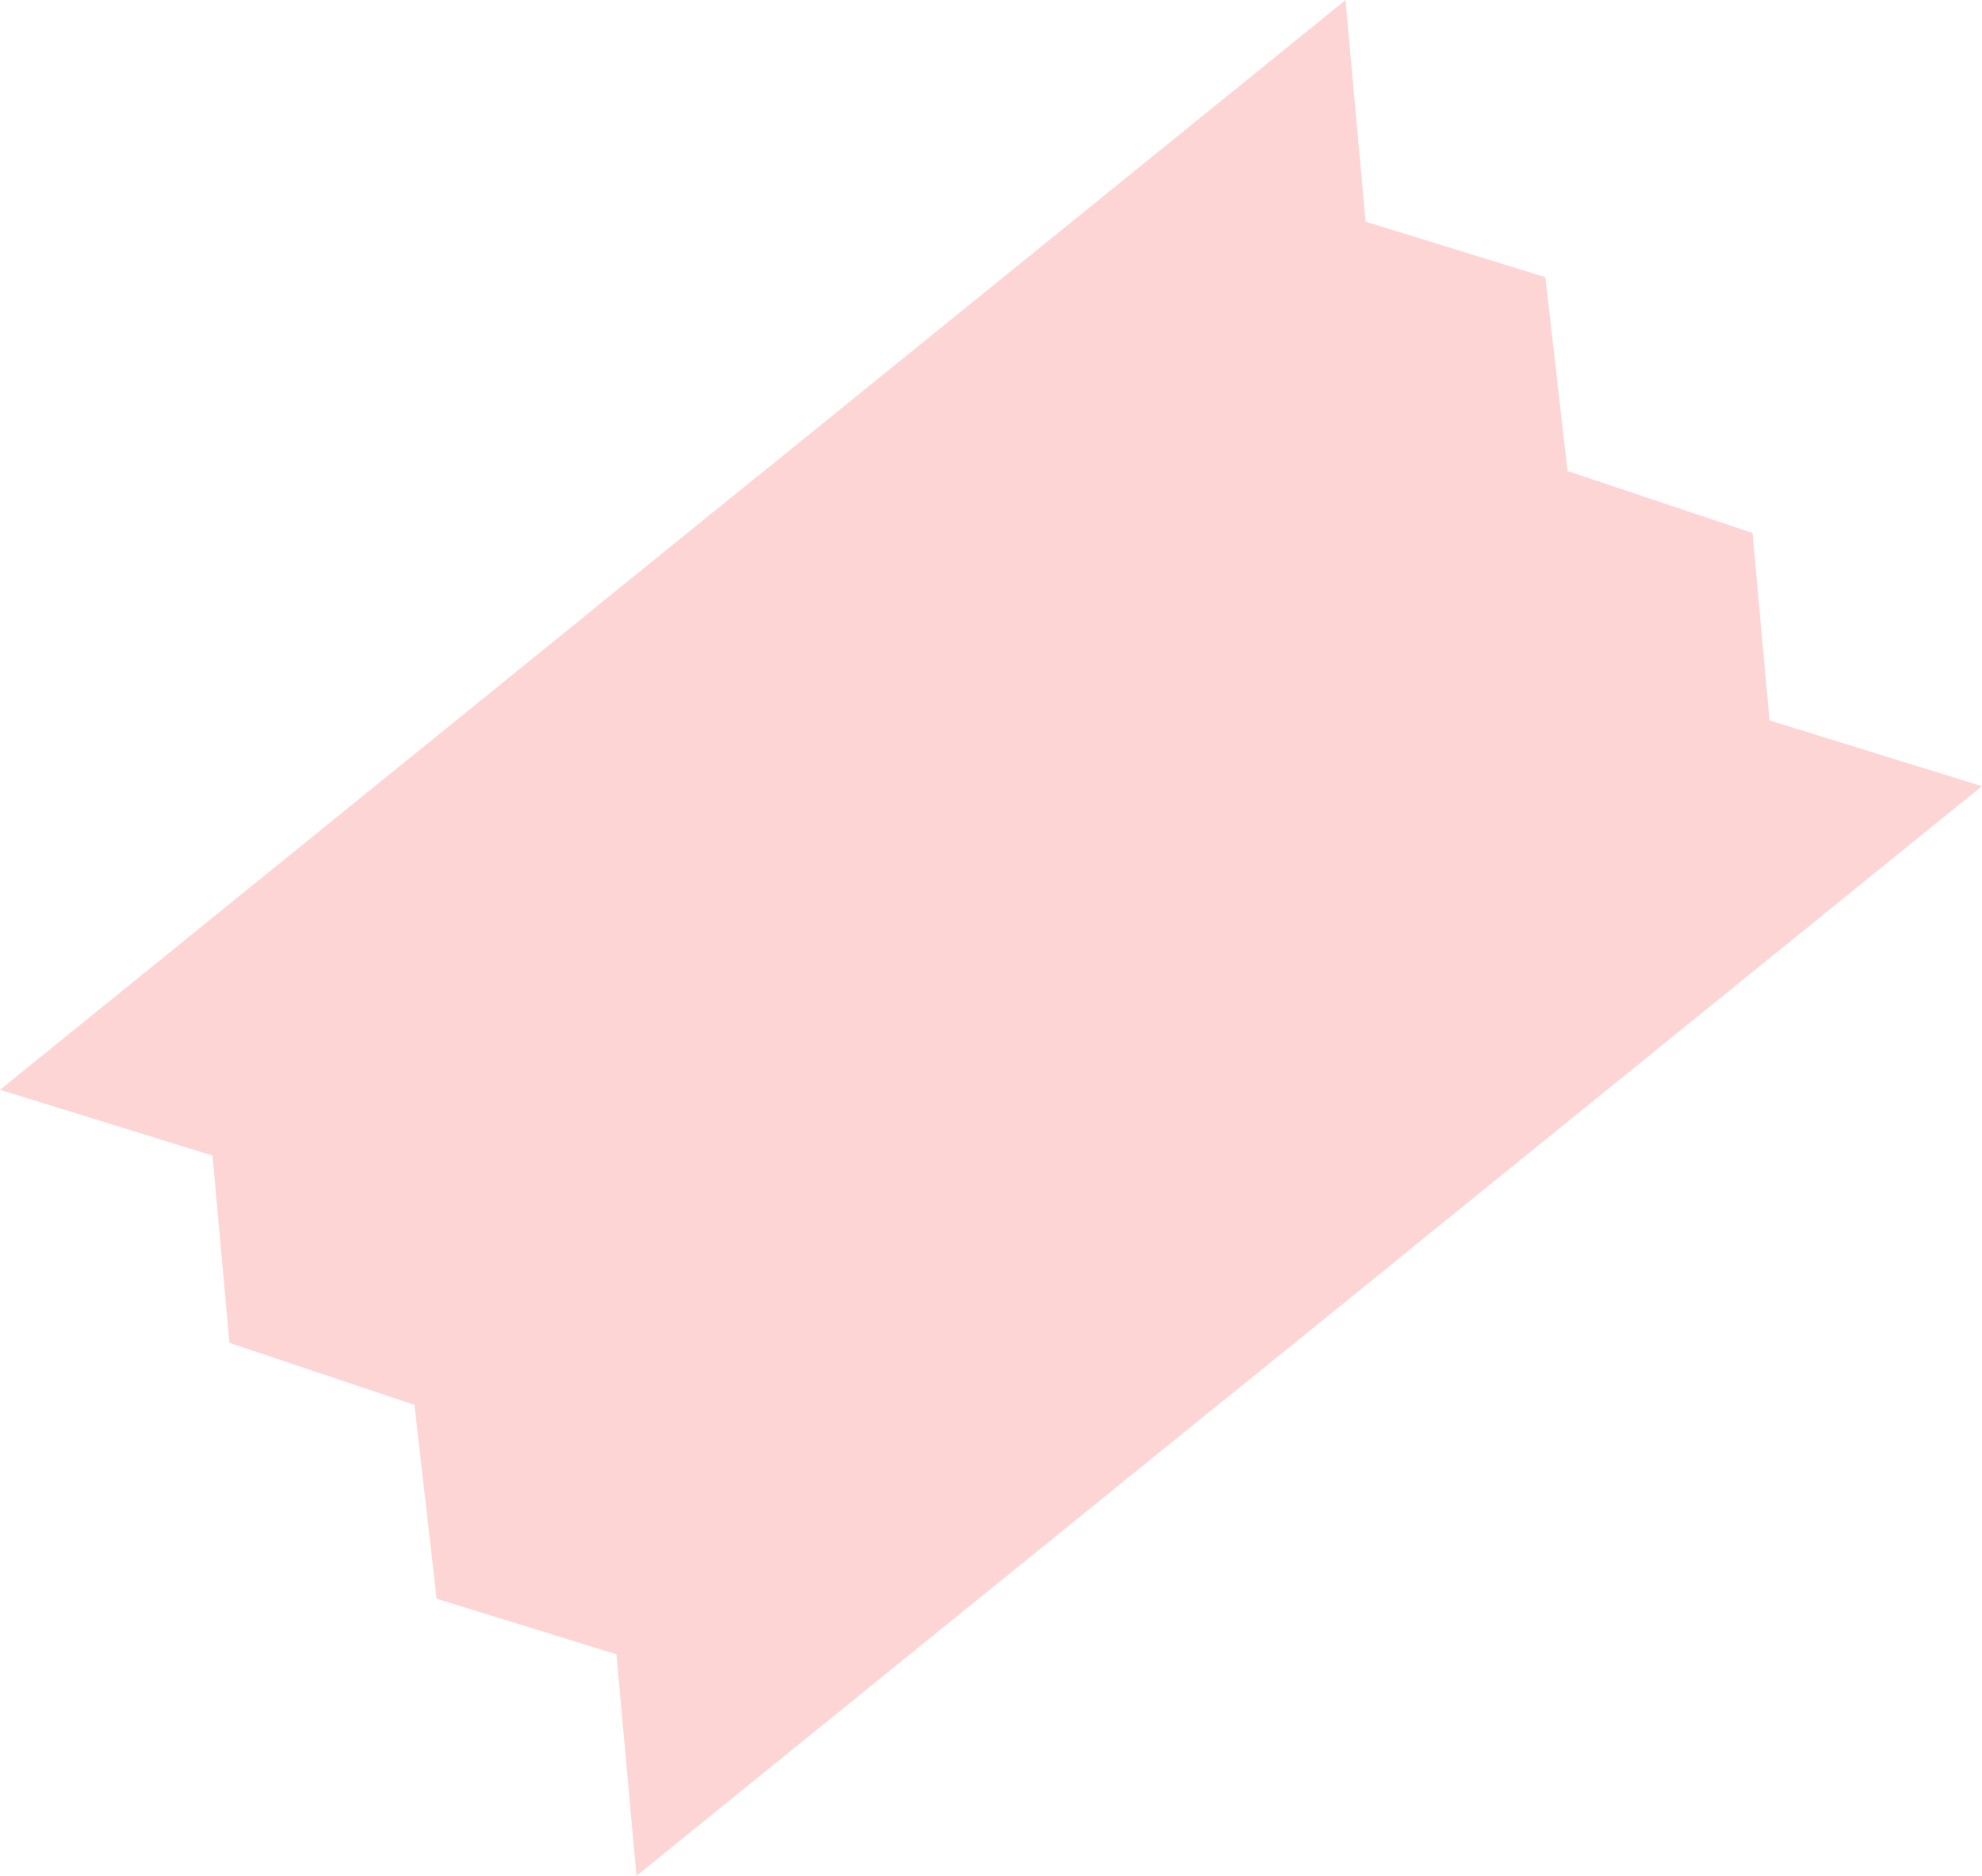
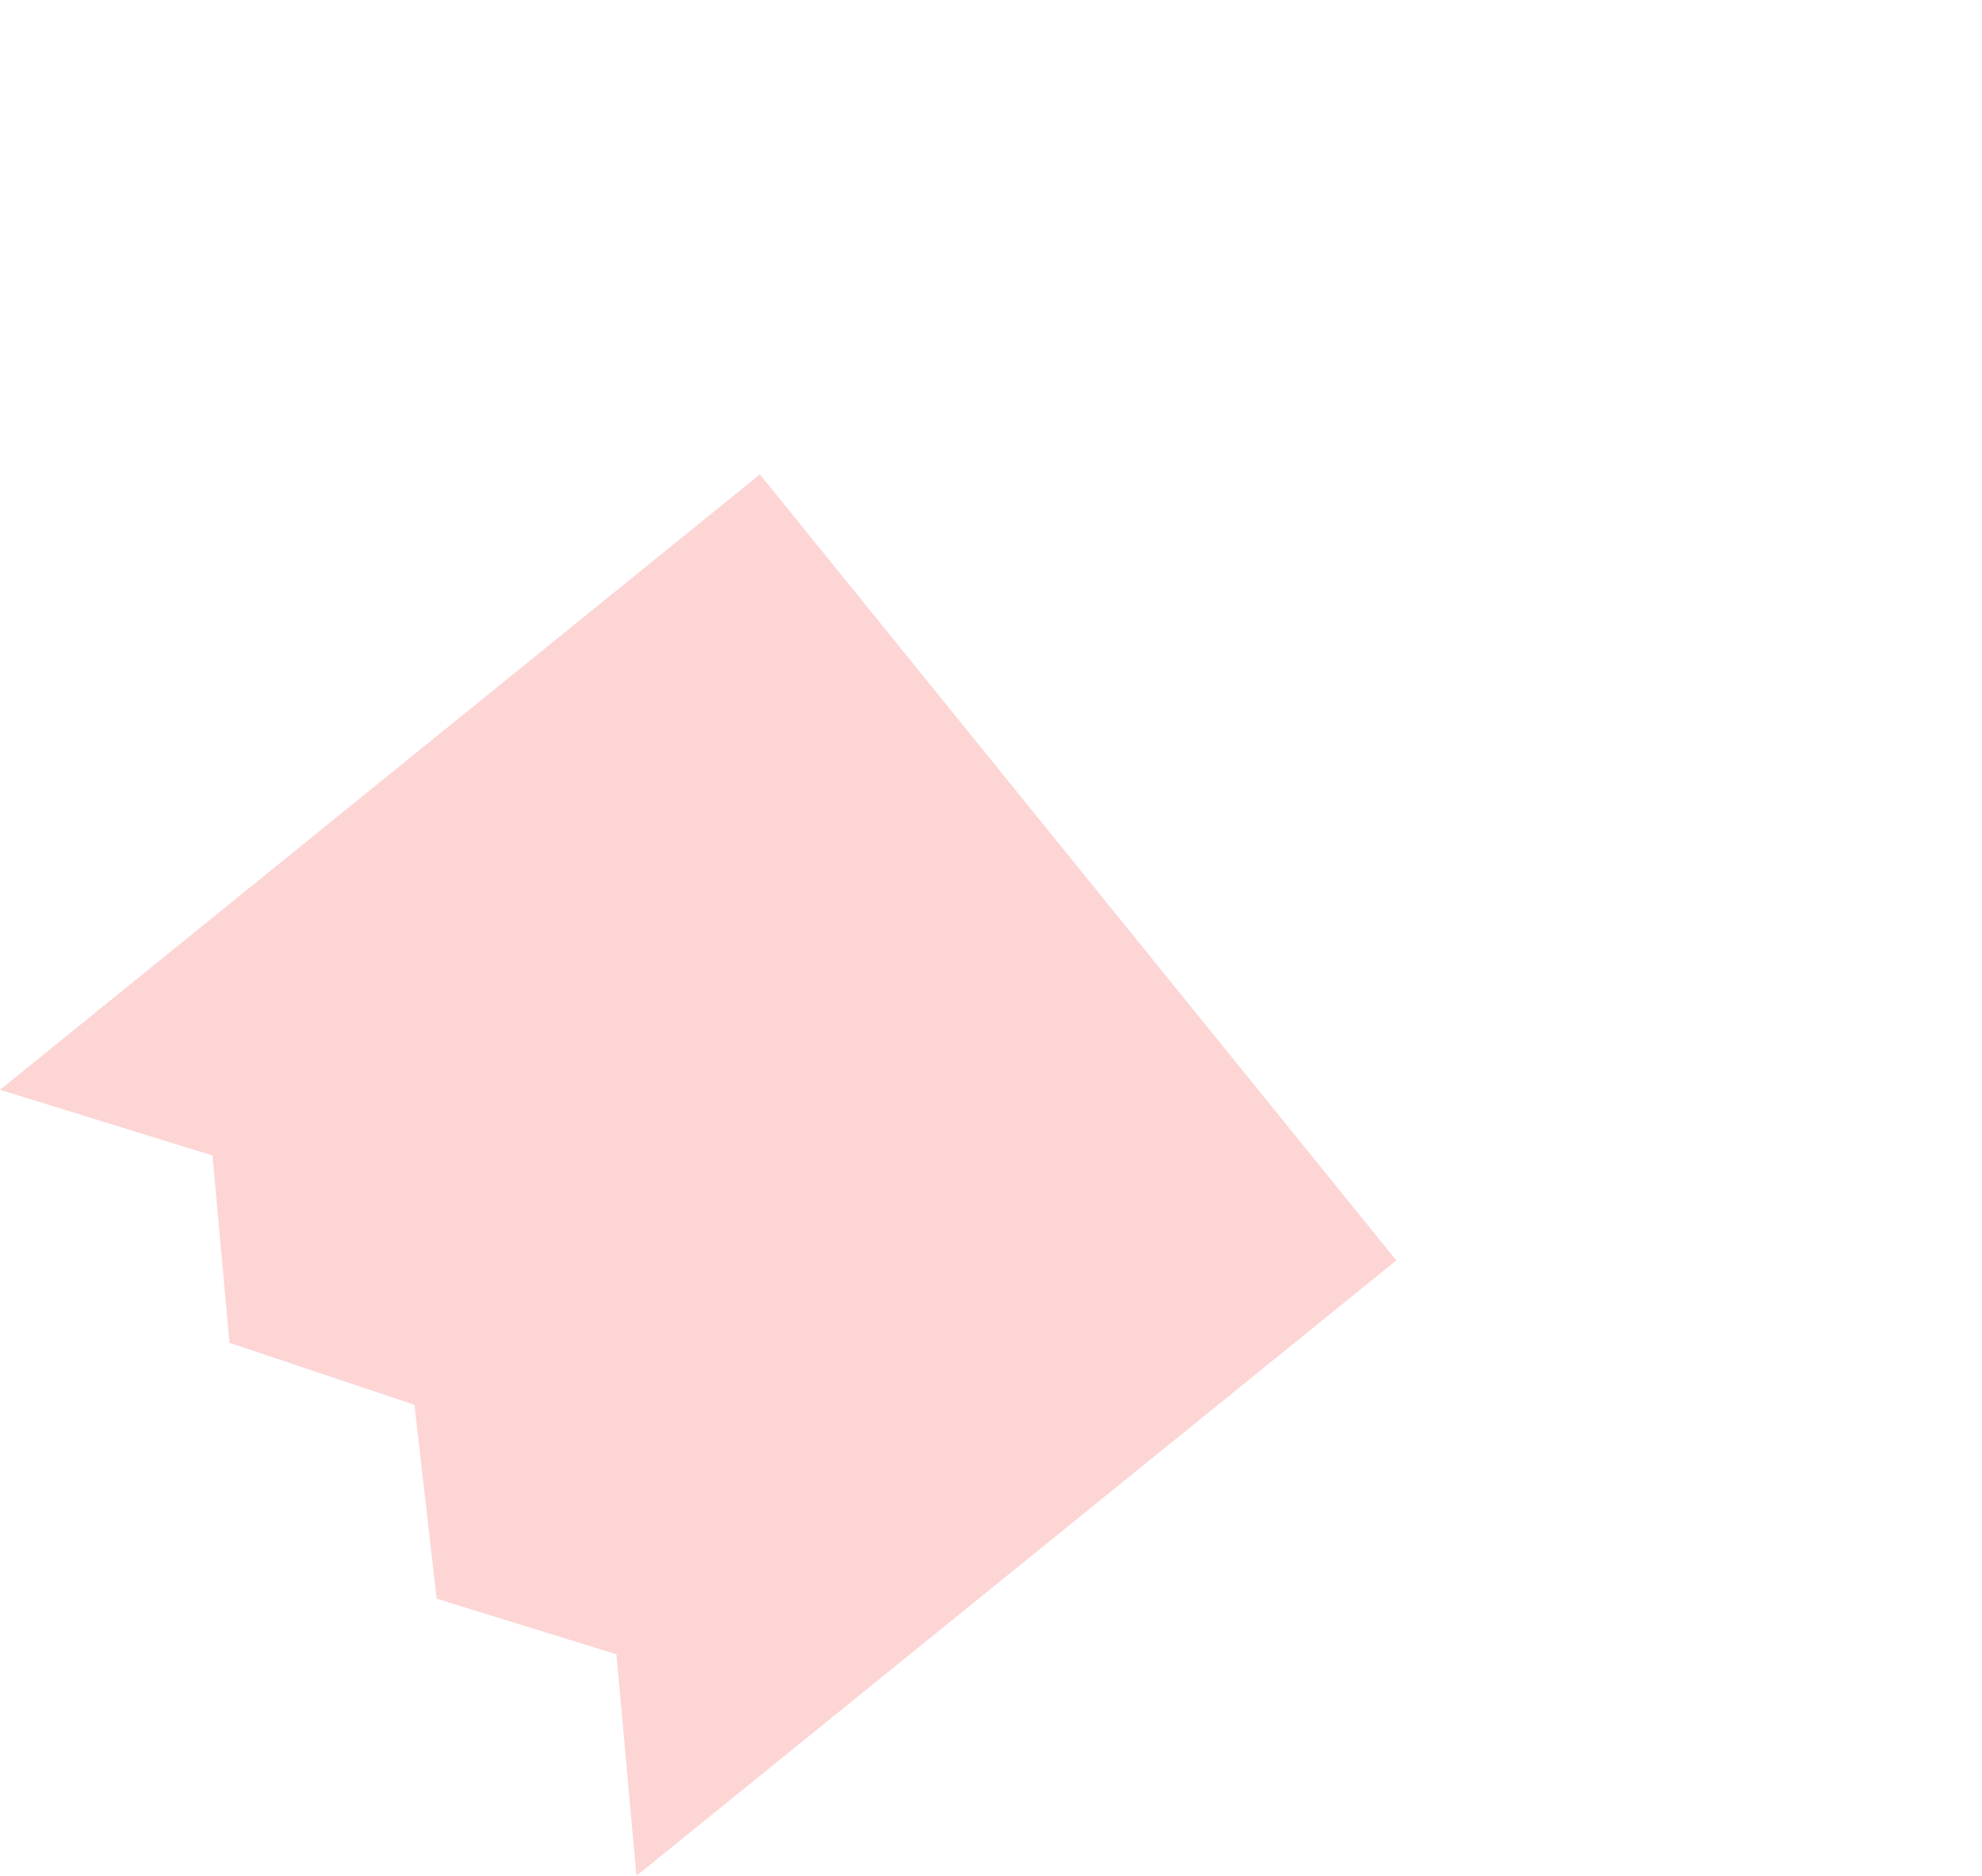
<svg xmlns="http://www.w3.org/2000/svg" width="69.731" height="65.986" viewBox="0 0 69.731 65.986">
  <defs>
    <clipPath id="clip-path">
      <path id="合体_1" data-name="合体 1" d="M0,0V60.914H0L6.5,55.57,12,60.091l5.79-4.521,5.79,4.521,5.5-4.521,6.5,5.343V0l-6.5,5.343L23.581.823l-5.79,4.521L12,.823,6.5,5.345,0,0H0Z" transform="translate(0 0)" fill="#fdcbcb" />
    </clipPath>
  </defs>
  <g id="グループ_4666" data-name="グループ 4666" transform="translate(22.392 65.987) rotate(-129)" opacity="0.8">
    <g id="グループ_4662" data-name="グループ 4662" transform="translate(0 0)">
      <path id="前面オブジェクトで型抜き_2" data-name="前面オブジェクトで型抜き 2" d="M0,0H0V34.4h35.58V0l-6.5,4.354L23.581.671l-5.79,3.685L12,.671,6.5,4.356,0,0Z" transform="translate(0 0)" fill="#fdcbcb" />
-       <path id="前面オブジェクトで型抜き_3" data-name="前面オブジェクトで型抜き 3" d="M0,34.4H0V0h35.58V34.4l-6.5-4.354-5.5,3.685-5.79-3.685L12,33.733,6.5,30.048,0,34.4Z" transform="translate(0 26.51)" fill="#fdcbcb" />
    </g>
  </g>
</svg>